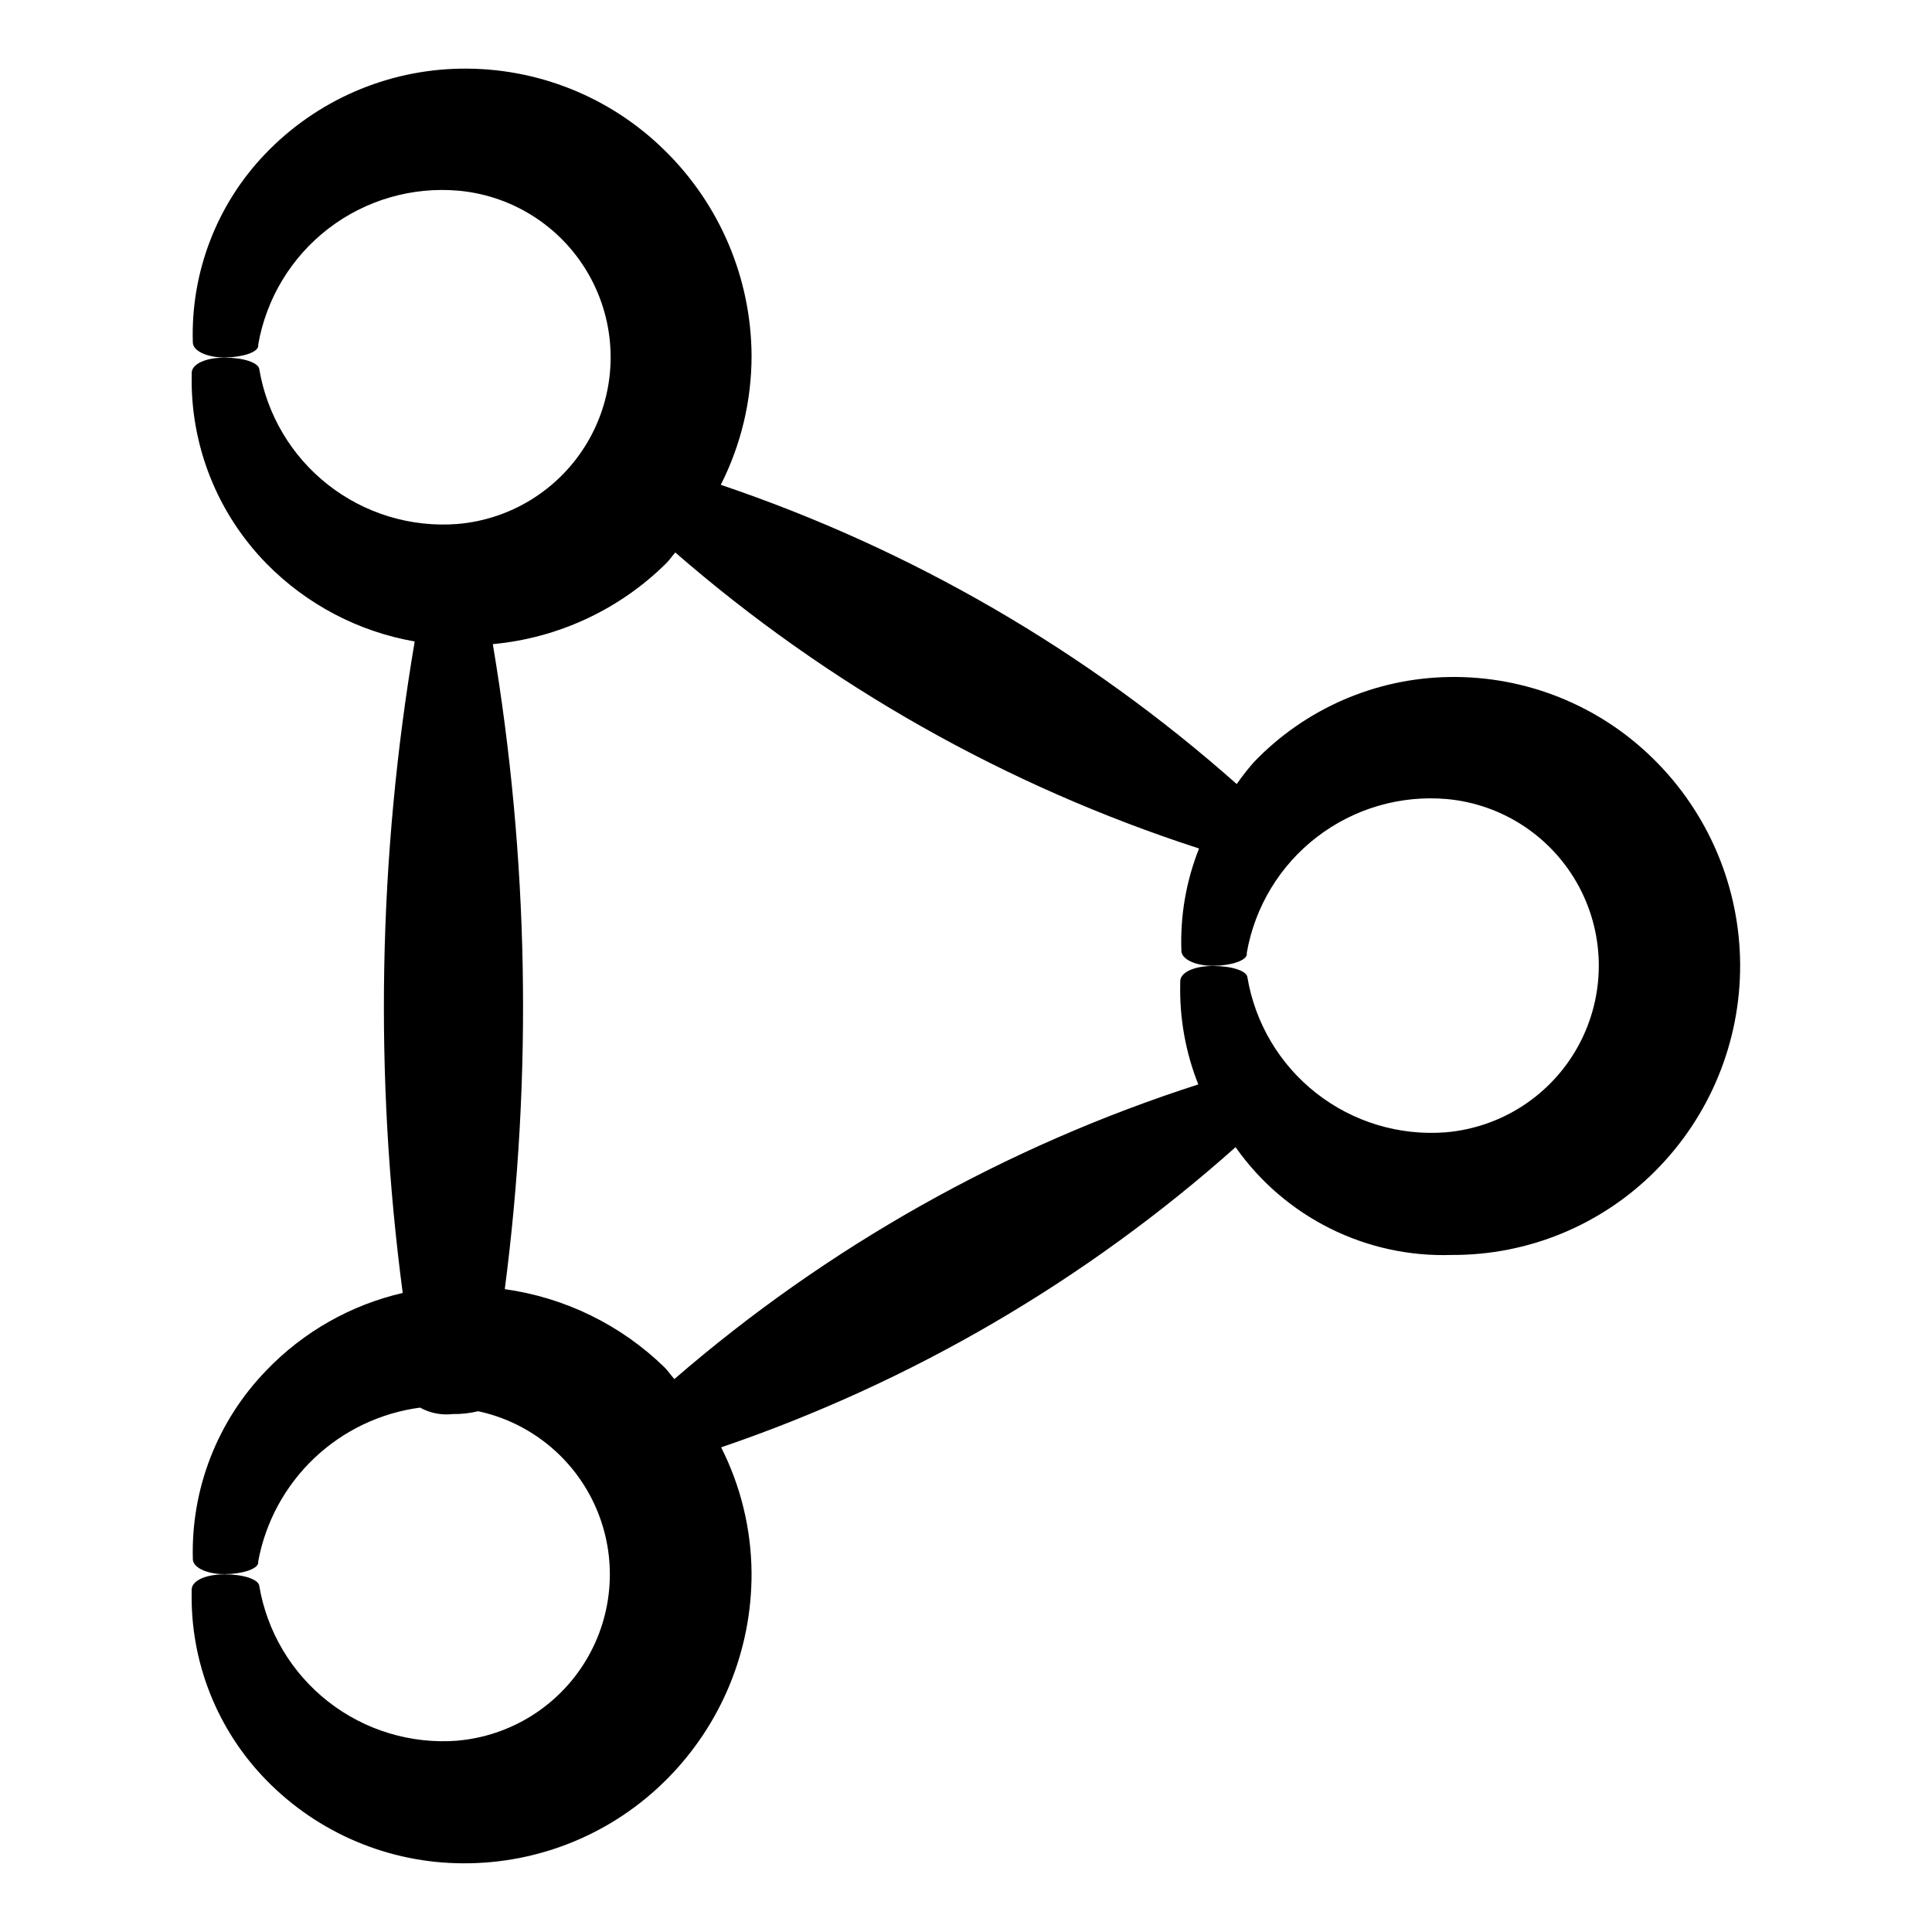
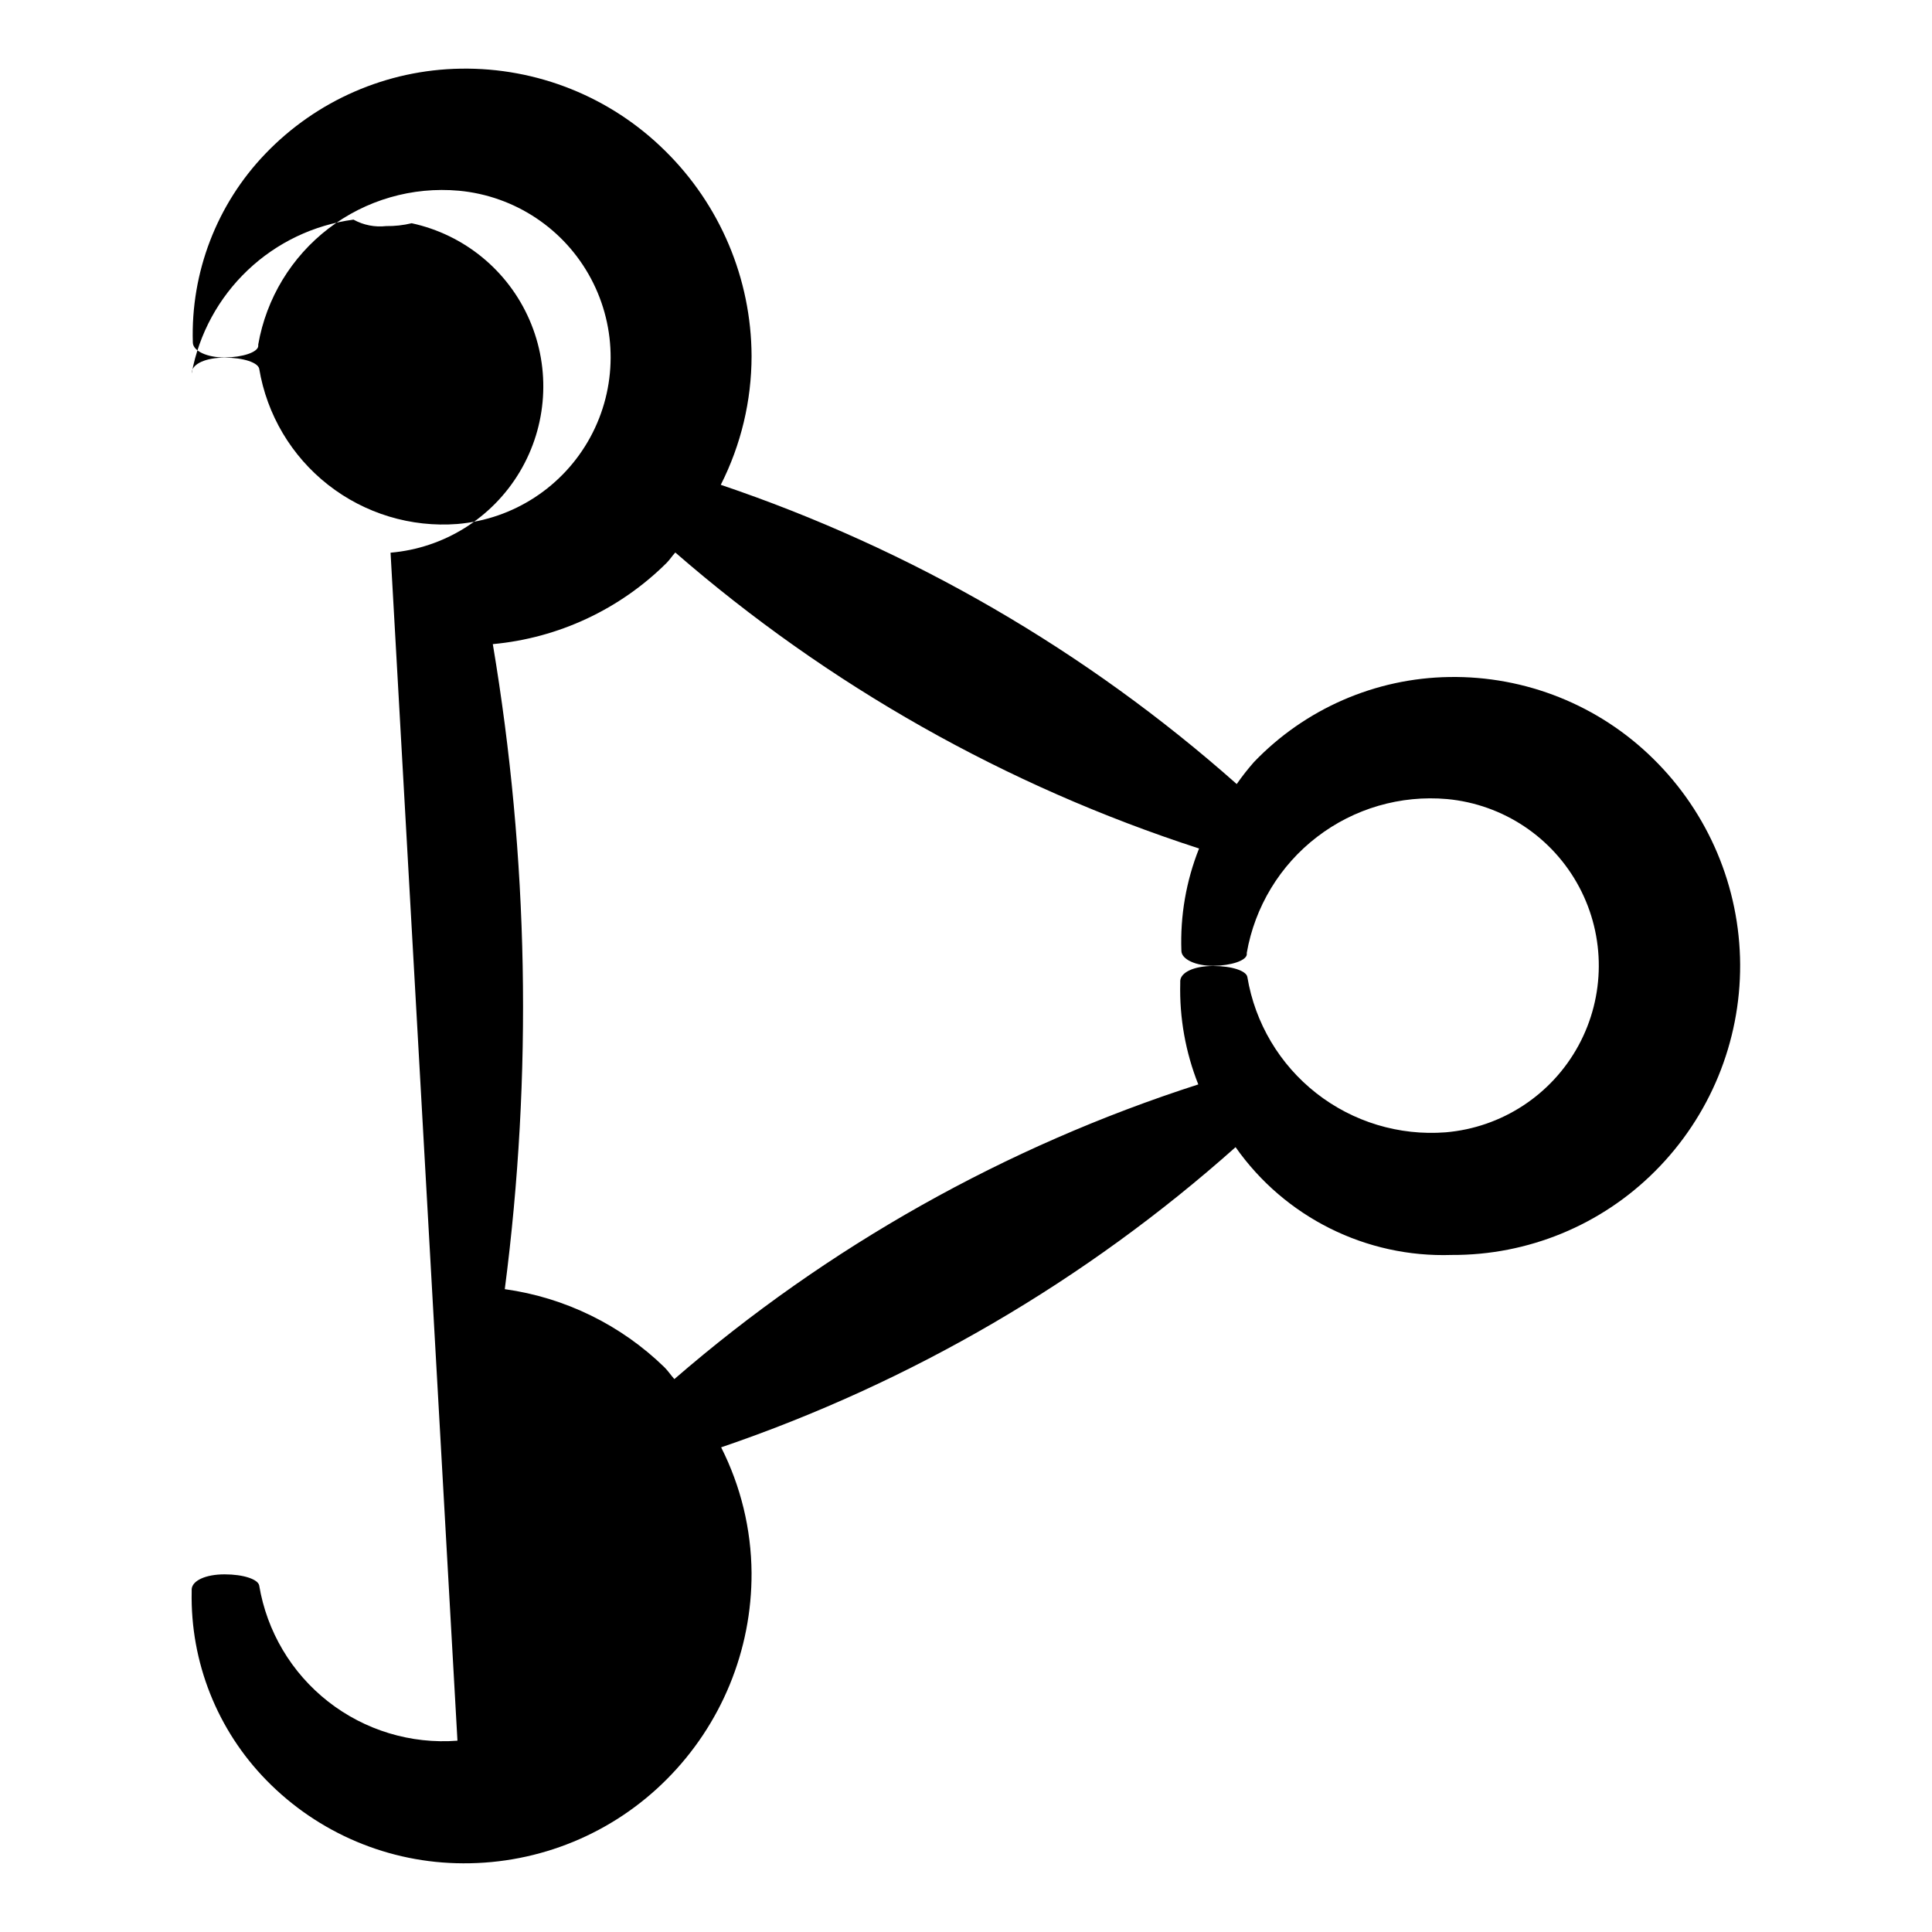
<svg xmlns="http://www.w3.org/2000/svg" fill="#000000" width="800px" height="800px" version="1.1" viewBox="144 144 512 512">
-   <path d="m265.23 605.3c-12.32 0.949-24.547-2.75-34.273-10.371-9.727-7.617-16.246-18.602-18.273-30.789-0.355-1.613-4.133-2.922-9.172-2.922-5.039 0-8.566 1.664-8.715 3.93v0.656-0.004c-0.379 18.668 6.777 36.703 19.852 50.031 13.715 14.012 32.484 21.926 52.094 21.965 20.215 0.102 39.633-7.898 53.906-22.219 14.512-14.52 22.621-34.234 22.52-54.762-0.086-11.559-2.844-22.941-8.059-33.254 50.297-17.148 96.652-44.199 136.33-79.551 13.051 18.578 34.594 29.324 57.285 28.566 20.219 0.102 39.633-7.898 53.906-22.219 14.508-14.512 22.617-34.223 22.523-54.742-0.098-20.523-8.387-40.156-23.027-54.535-14.379-14.188-33.859-21.992-54.059-21.664-19.562 0.297-38.191 8.406-51.742 22.523-1.637 1.859-3.168 3.809-4.582 5.844-39.82-35.309-86.312-62.273-136.73-79.301 5.356-10.57 8.152-22.258 8.16-34.109-0.07-20.52-8.363-40.152-23.023-54.512-14.379-14.188-33.859-21.992-54.059-21.664-19.562 0.297-38.195 8.406-51.742 22.52-12.887 13.406-19.824 31.445-19.246 50.031 0 2.266 3.828 4.031 8.516 3.981 4.684-0.051 8.613-1.359 8.816-2.973v-0.453c2.137-12.23 8.793-23.211 18.648-30.762s22.191-11.117 34.555-9.996c14.836 1.391 27.98 10.145 34.984 23.301 7.004 13.152 6.934 28.945-0.191 42.035-7.125 13.086-20.348 21.723-35.195 22.98-12.32 0.949-24.547-2.75-34.273-10.371-9.727-7.617-16.246-18.602-18.273-30.789-0.355-1.613-4.133-2.922-9.172-2.922-5.039 0-8.566 1.664-8.715 3.93v0.656-0.004c-0.379 18.668 6.777 36.699 19.852 50.027 10.609 10.797 24.332 18 39.246 20.609-9.691 57.066-10.762 115.27-3.176 172.65-13.777 3.18-26.332 10.305-36.121 20.508-12.98 13.363-20.012 31.402-19.5 50.027 0 2.266 3.828 4.031 8.516 3.981 4.684-0.051 8.613-1.359 8.816-2.973v-0.453c1.945-10.438 7.141-19.996 14.84-27.305 7.699-7.312 17.512-12 28.035-13.402 2.641 1.457 5.668 2.055 8.664 1.711 2.273 0.035 4.543-0.219 6.754-0.754 13.922 3.008 25.543 12.539 31.219 25.602 5.68 13.066 4.719 28.062-2.582 40.297-7.297 12.23-20.039 20.199-34.23 21.41zm12.543-119.66c7.387-56.824 6.316-114.43-3.172-170.94 17.383-1.602 33.664-9.207 46.047-21.512 0.855-0.855 1.512-1.914 2.316-2.769 40.52 35.219 87.727 61.898 138.8 78.441-3.43 8.609-5.023 17.844-4.684 27.105 0 2.266 3.828 4.031 8.516 3.981 4.684-0.051 8.613-1.359 8.816-2.973v-0.453h-0.004c2.137-12.211 8.777-23.176 18.613-30.723 9.832-7.551 22.141-11.133 34.488-10.035 14.84 1.391 27.98 10.148 34.988 23.301 7.004 13.152 6.93 28.945-0.195 42.035-7.121 13.086-20.348 21.723-35.195 22.98-12.316 0.949-24.547-2.75-34.273-10.371-9.723-7.617-16.246-18.602-18.273-30.789-0.254-1.613-4.031-2.922-9.07-2.922-5.039 0-8.566 1.664-8.715 3.93v0.656-0.004c-0.227 9.168 1.398 18.285 4.785 26.805-51.062 16.422-98.289 42.984-138.85 78.09-0.906-1.008-1.664-2.168-2.621-3.125-11.539-11.234-26.367-18.488-42.32-20.707z" />
+   <path d="m265.23 605.3c-12.32 0.949-24.547-2.75-34.273-10.371-9.727-7.617-16.246-18.602-18.273-30.789-0.355-1.613-4.133-2.922-9.172-2.922-5.039 0-8.566 1.664-8.715 3.93v0.656-0.004c-0.379 18.668 6.777 36.703 19.852 50.031 13.715 14.012 32.484 21.926 52.094 21.965 20.215 0.102 39.633-7.898 53.906-22.219 14.512-14.52 22.621-34.234 22.52-54.762-0.086-11.559-2.844-22.941-8.059-33.254 50.297-17.148 96.652-44.199 136.33-79.551 13.051 18.578 34.594 29.324 57.285 28.566 20.219 0.102 39.633-7.898 53.906-22.219 14.508-14.512 22.617-34.223 22.523-54.742-0.098-20.523-8.387-40.156-23.027-54.535-14.379-14.188-33.859-21.992-54.059-21.664-19.562 0.297-38.191 8.406-51.742 22.523-1.637 1.859-3.168 3.809-4.582 5.844-39.82-35.309-86.312-62.273-136.73-79.301 5.356-10.57 8.152-22.258 8.16-34.109-0.07-20.52-8.363-40.152-23.023-54.512-14.379-14.188-33.859-21.992-54.059-21.664-19.562 0.297-38.195 8.406-51.742 22.52-12.887 13.406-19.824 31.445-19.246 50.031 0 2.266 3.828 4.031 8.516 3.981 4.684-0.051 8.613-1.359 8.816-2.973v-0.453c2.137-12.23 8.793-23.211 18.648-30.762s22.191-11.117 34.555-9.996c14.836 1.391 27.98 10.145 34.984 23.301 7.004 13.152 6.934 28.945-0.191 42.035-7.125 13.086-20.348 21.723-35.195 22.98-12.32 0.949-24.547-2.75-34.273-10.371-9.727-7.617-16.246-18.602-18.273-30.789-0.355-1.613-4.133-2.922-9.172-2.922-5.039 0-8.566 1.664-8.715 3.93v0.656-0.004v-0.453c1.945-10.438 7.141-19.996 14.84-27.305 7.699-7.312 17.512-12 28.035-13.402 2.641 1.457 5.668 2.055 8.664 1.711 2.273 0.035 4.543-0.219 6.754-0.754 13.922 3.008 25.543 12.539 31.219 25.602 5.68 13.066 4.719 28.062-2.582 40.297-7.297 12.23-20.039 20.199-34.23 21.41zm12.543-119.66c7.387-56.824 6.316-114.43-3.172-170.94 17.383-1.602 33.664-9.207 46.047-21.512 0.855-0.855 1.512-1.914 2.316-2.769 40.52 35.219 87.727 61.898 138.8 78.441-3.43 8.609-5.023 17.844-4.684 27.105 0 2.266 3.828 4.031 8.516 3.981 4.684-0.051 8.613-1.359 8.816-2.973v-0.453h-0.004c2.137-12.211 8.777-23.176 18.613-30.723 9.832-7.551 22.141-11.133 34.488-10.035 14.84 1.391 27.98 10.148 34.988 23.301 7.004 13.152 6.93 28.945-0.195 42.035-7.121 13.086-20.348 21.723-35.195 22.98-12.316 0.949-24.547-2.75-34.273-10.371-9.723-7.617-16.246-18.602-18.273-30.789-0.254-1.613-4.031-2.922-9.07-2.922-5.039 0-8.566 1.664-8.715 3.93v0.656-0.004c-0.227 9.168 1.398 18.285 4.785 26.805-51.062 16.422-98.289 42.984-138.85 78.09-0.906-1.008-1.664-2.168-2.621-3.125-11.539-11.234-26.367-18.488-42.32-20.707z" />
</svg>